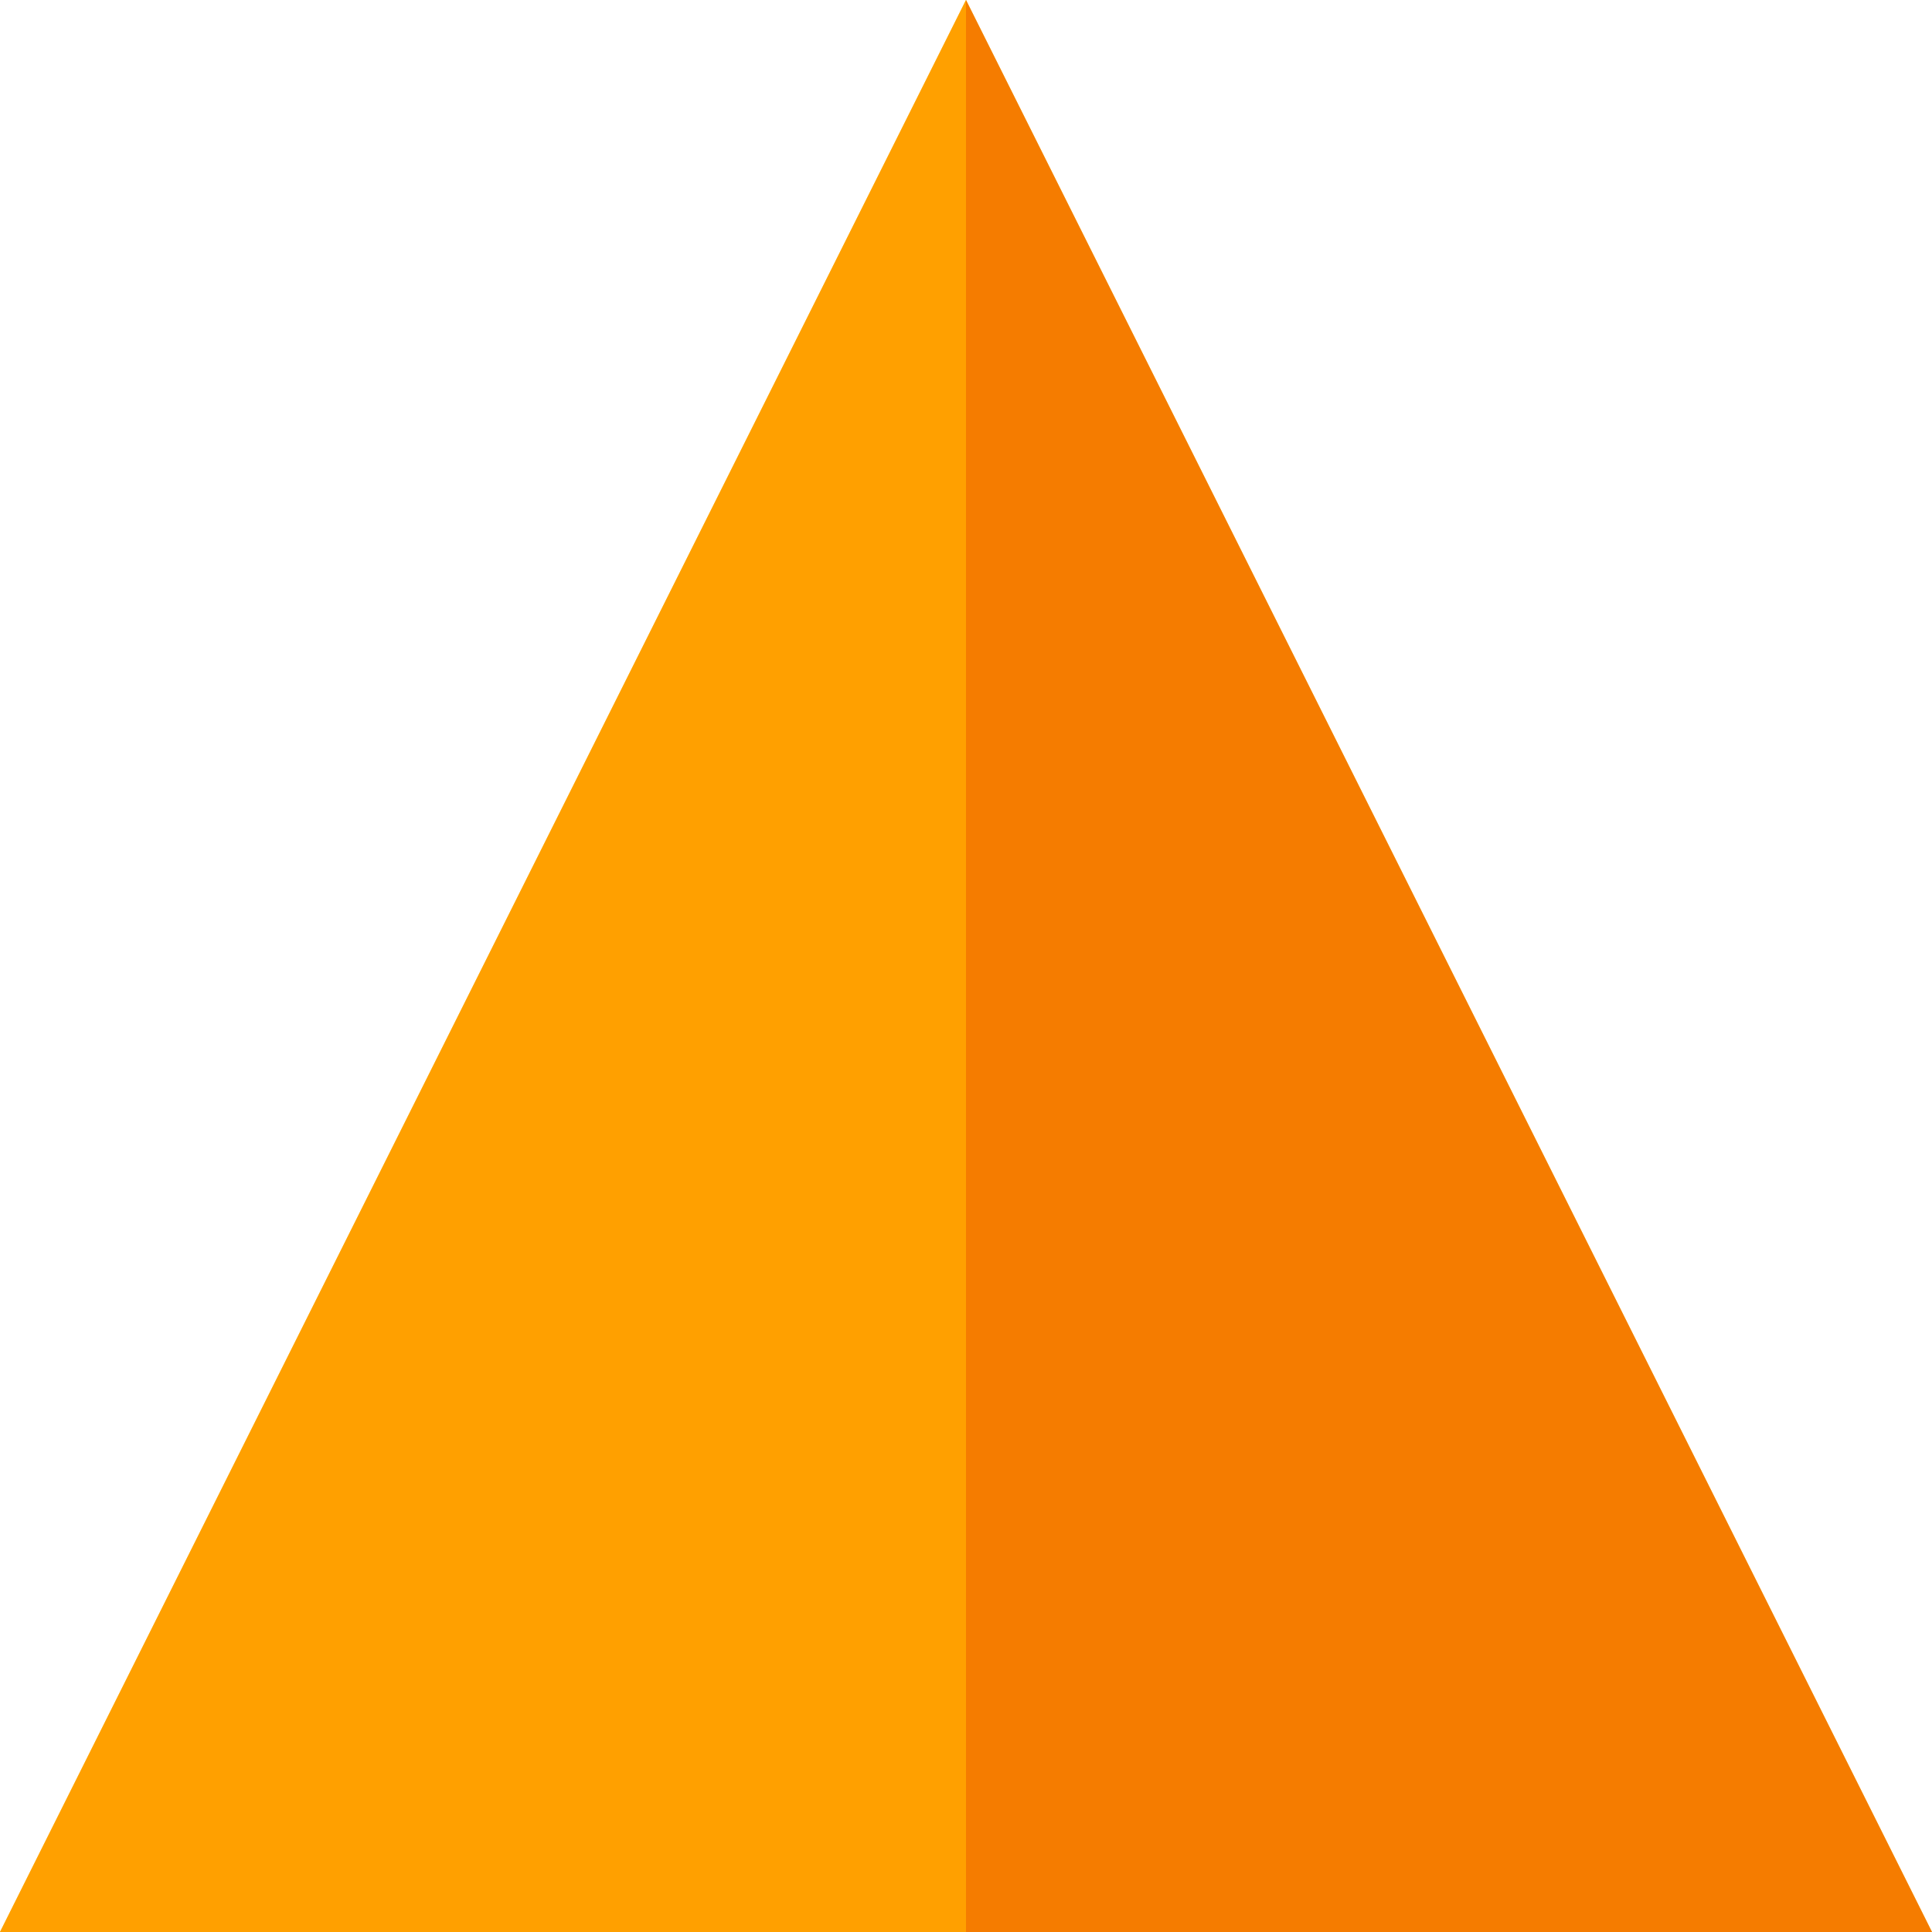
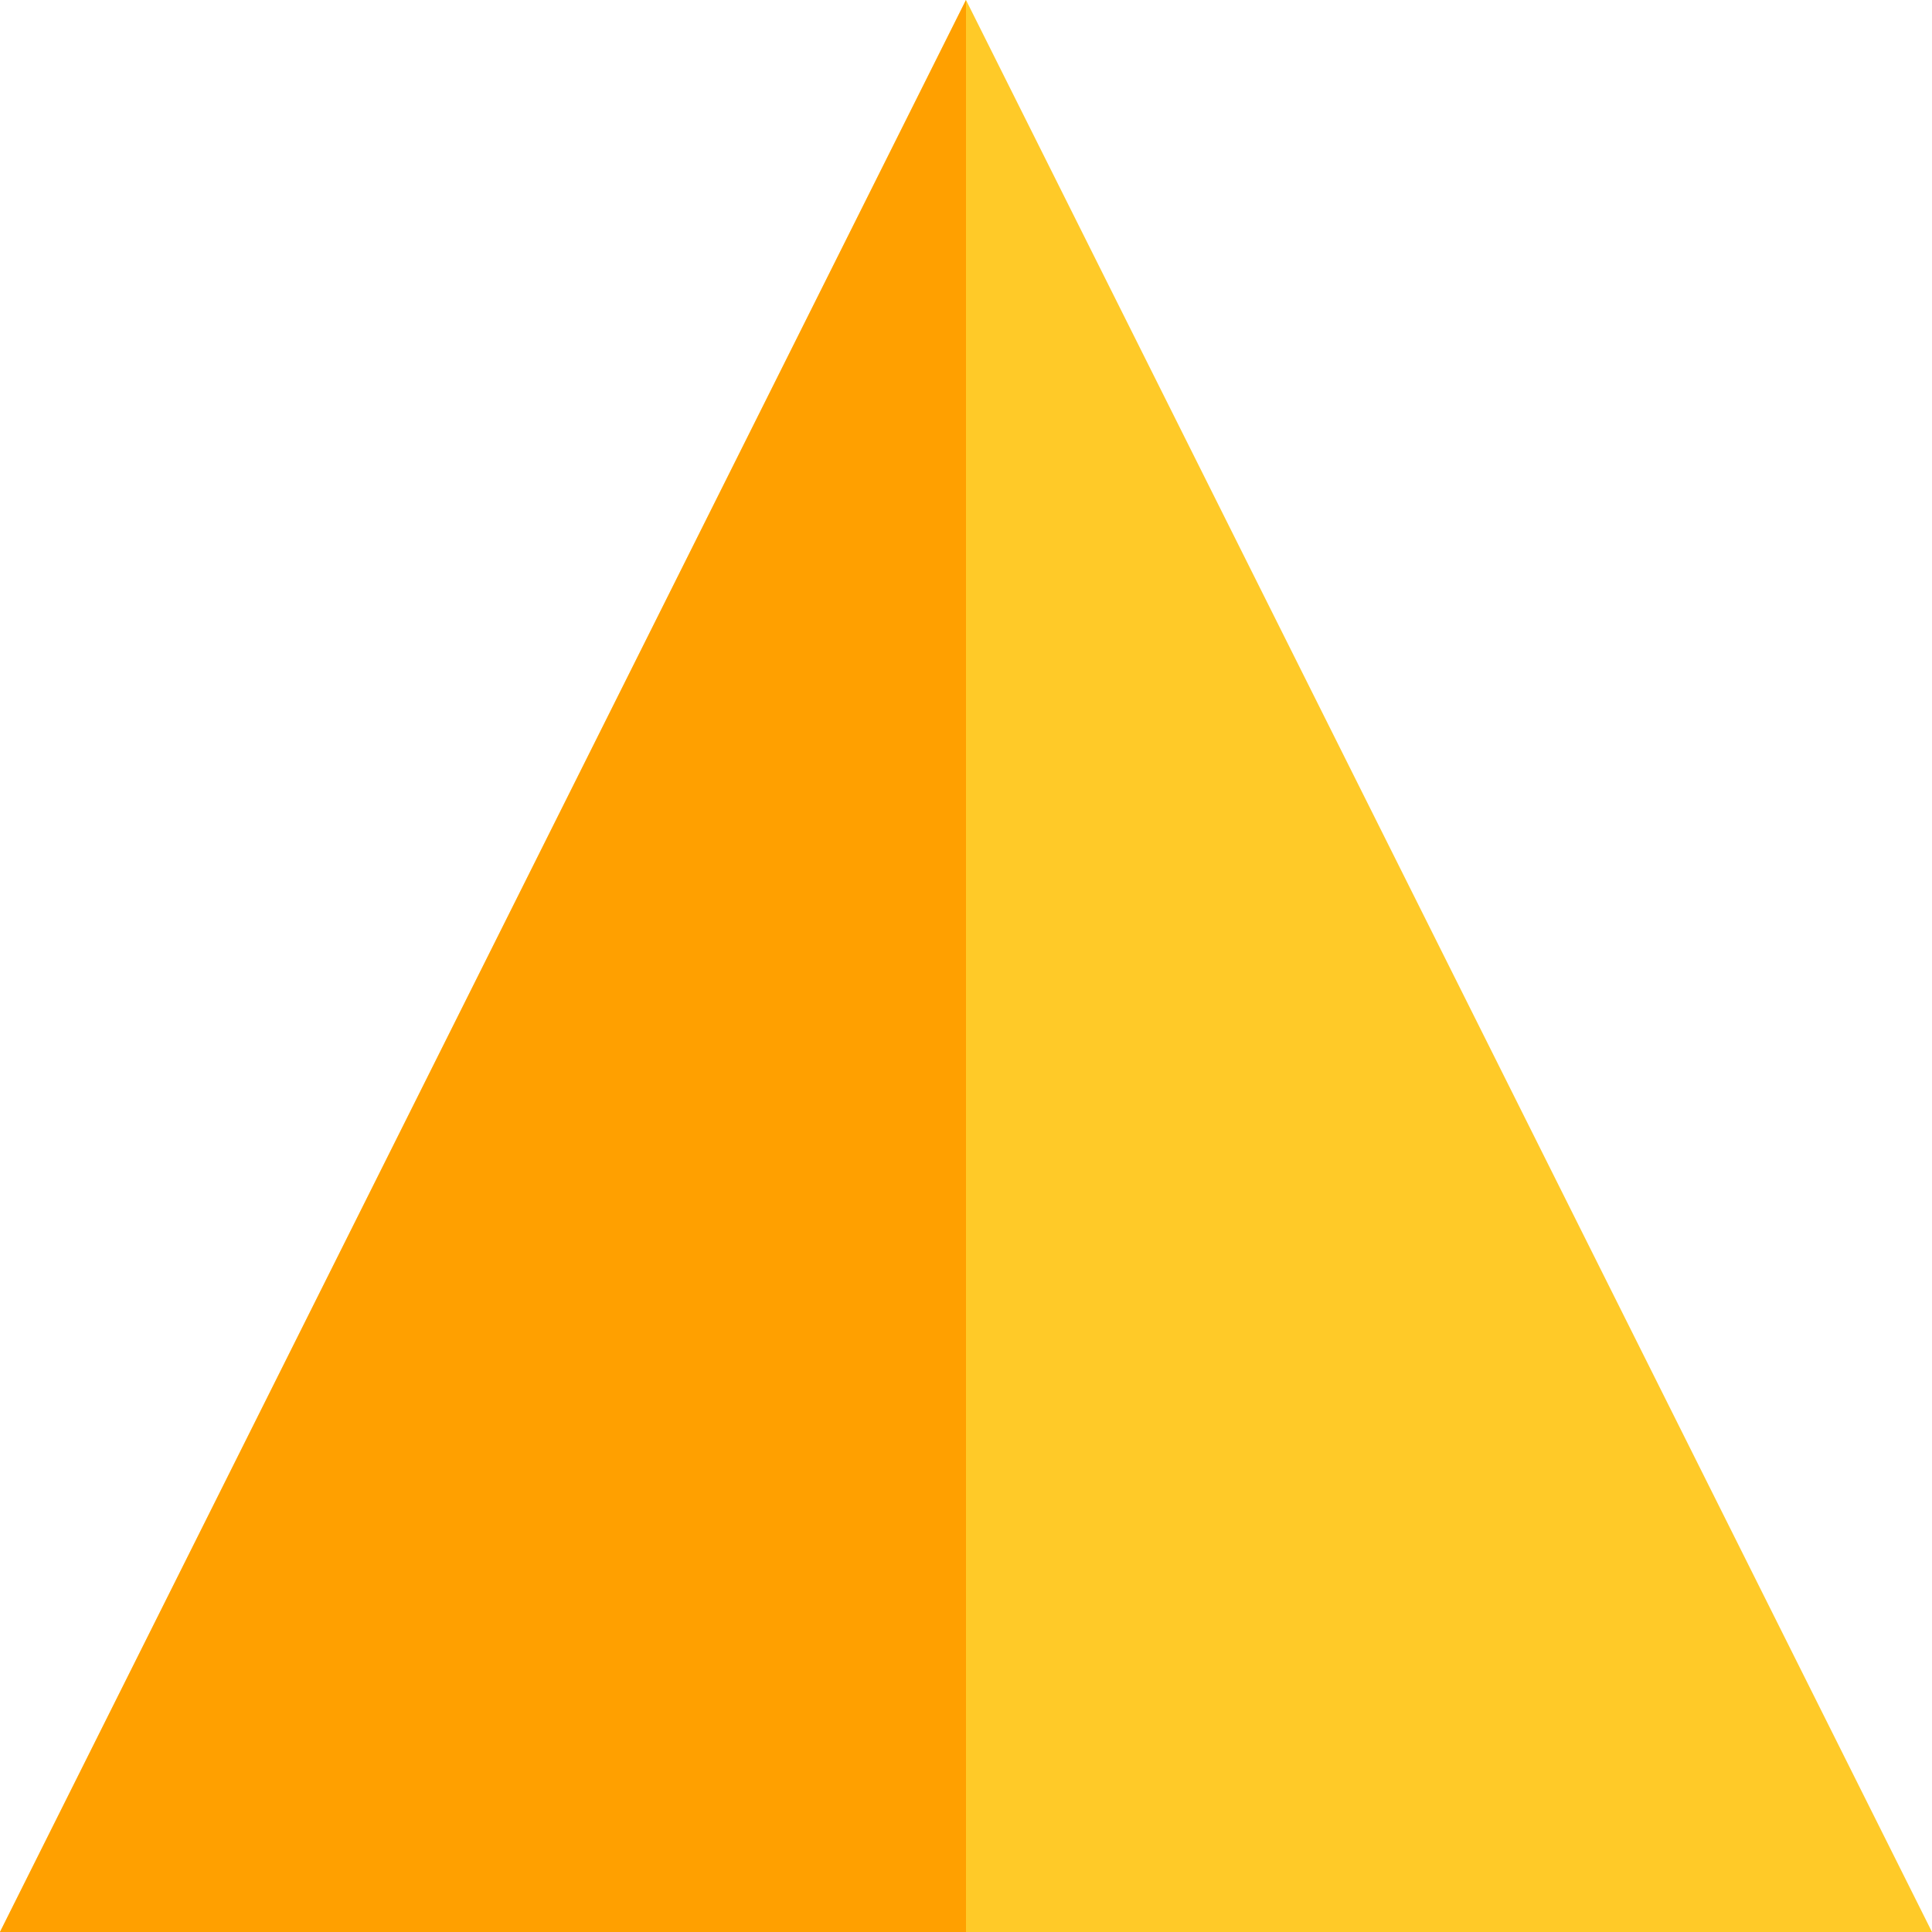
<svg xmlns="http://www.w3.org/2000/svg" width="256px" height="256px" viewBox="0 0 256 256" version="1.1">
  <g stroke="none" stroke-width="1" fill="none" fill-rule="evenodd">
    <path d="M128,0 L0,256 L256,256 L128,0 Z" fill="#FFCA28" />
    <path d="M128,0 L0,256 L128,256 L128,0 Z" fill="#FFA000" />
-     <path d="M128,0 L256,256 L128,256 L128,0 Z" fill="#F57C00" />
  </g>
</svg>